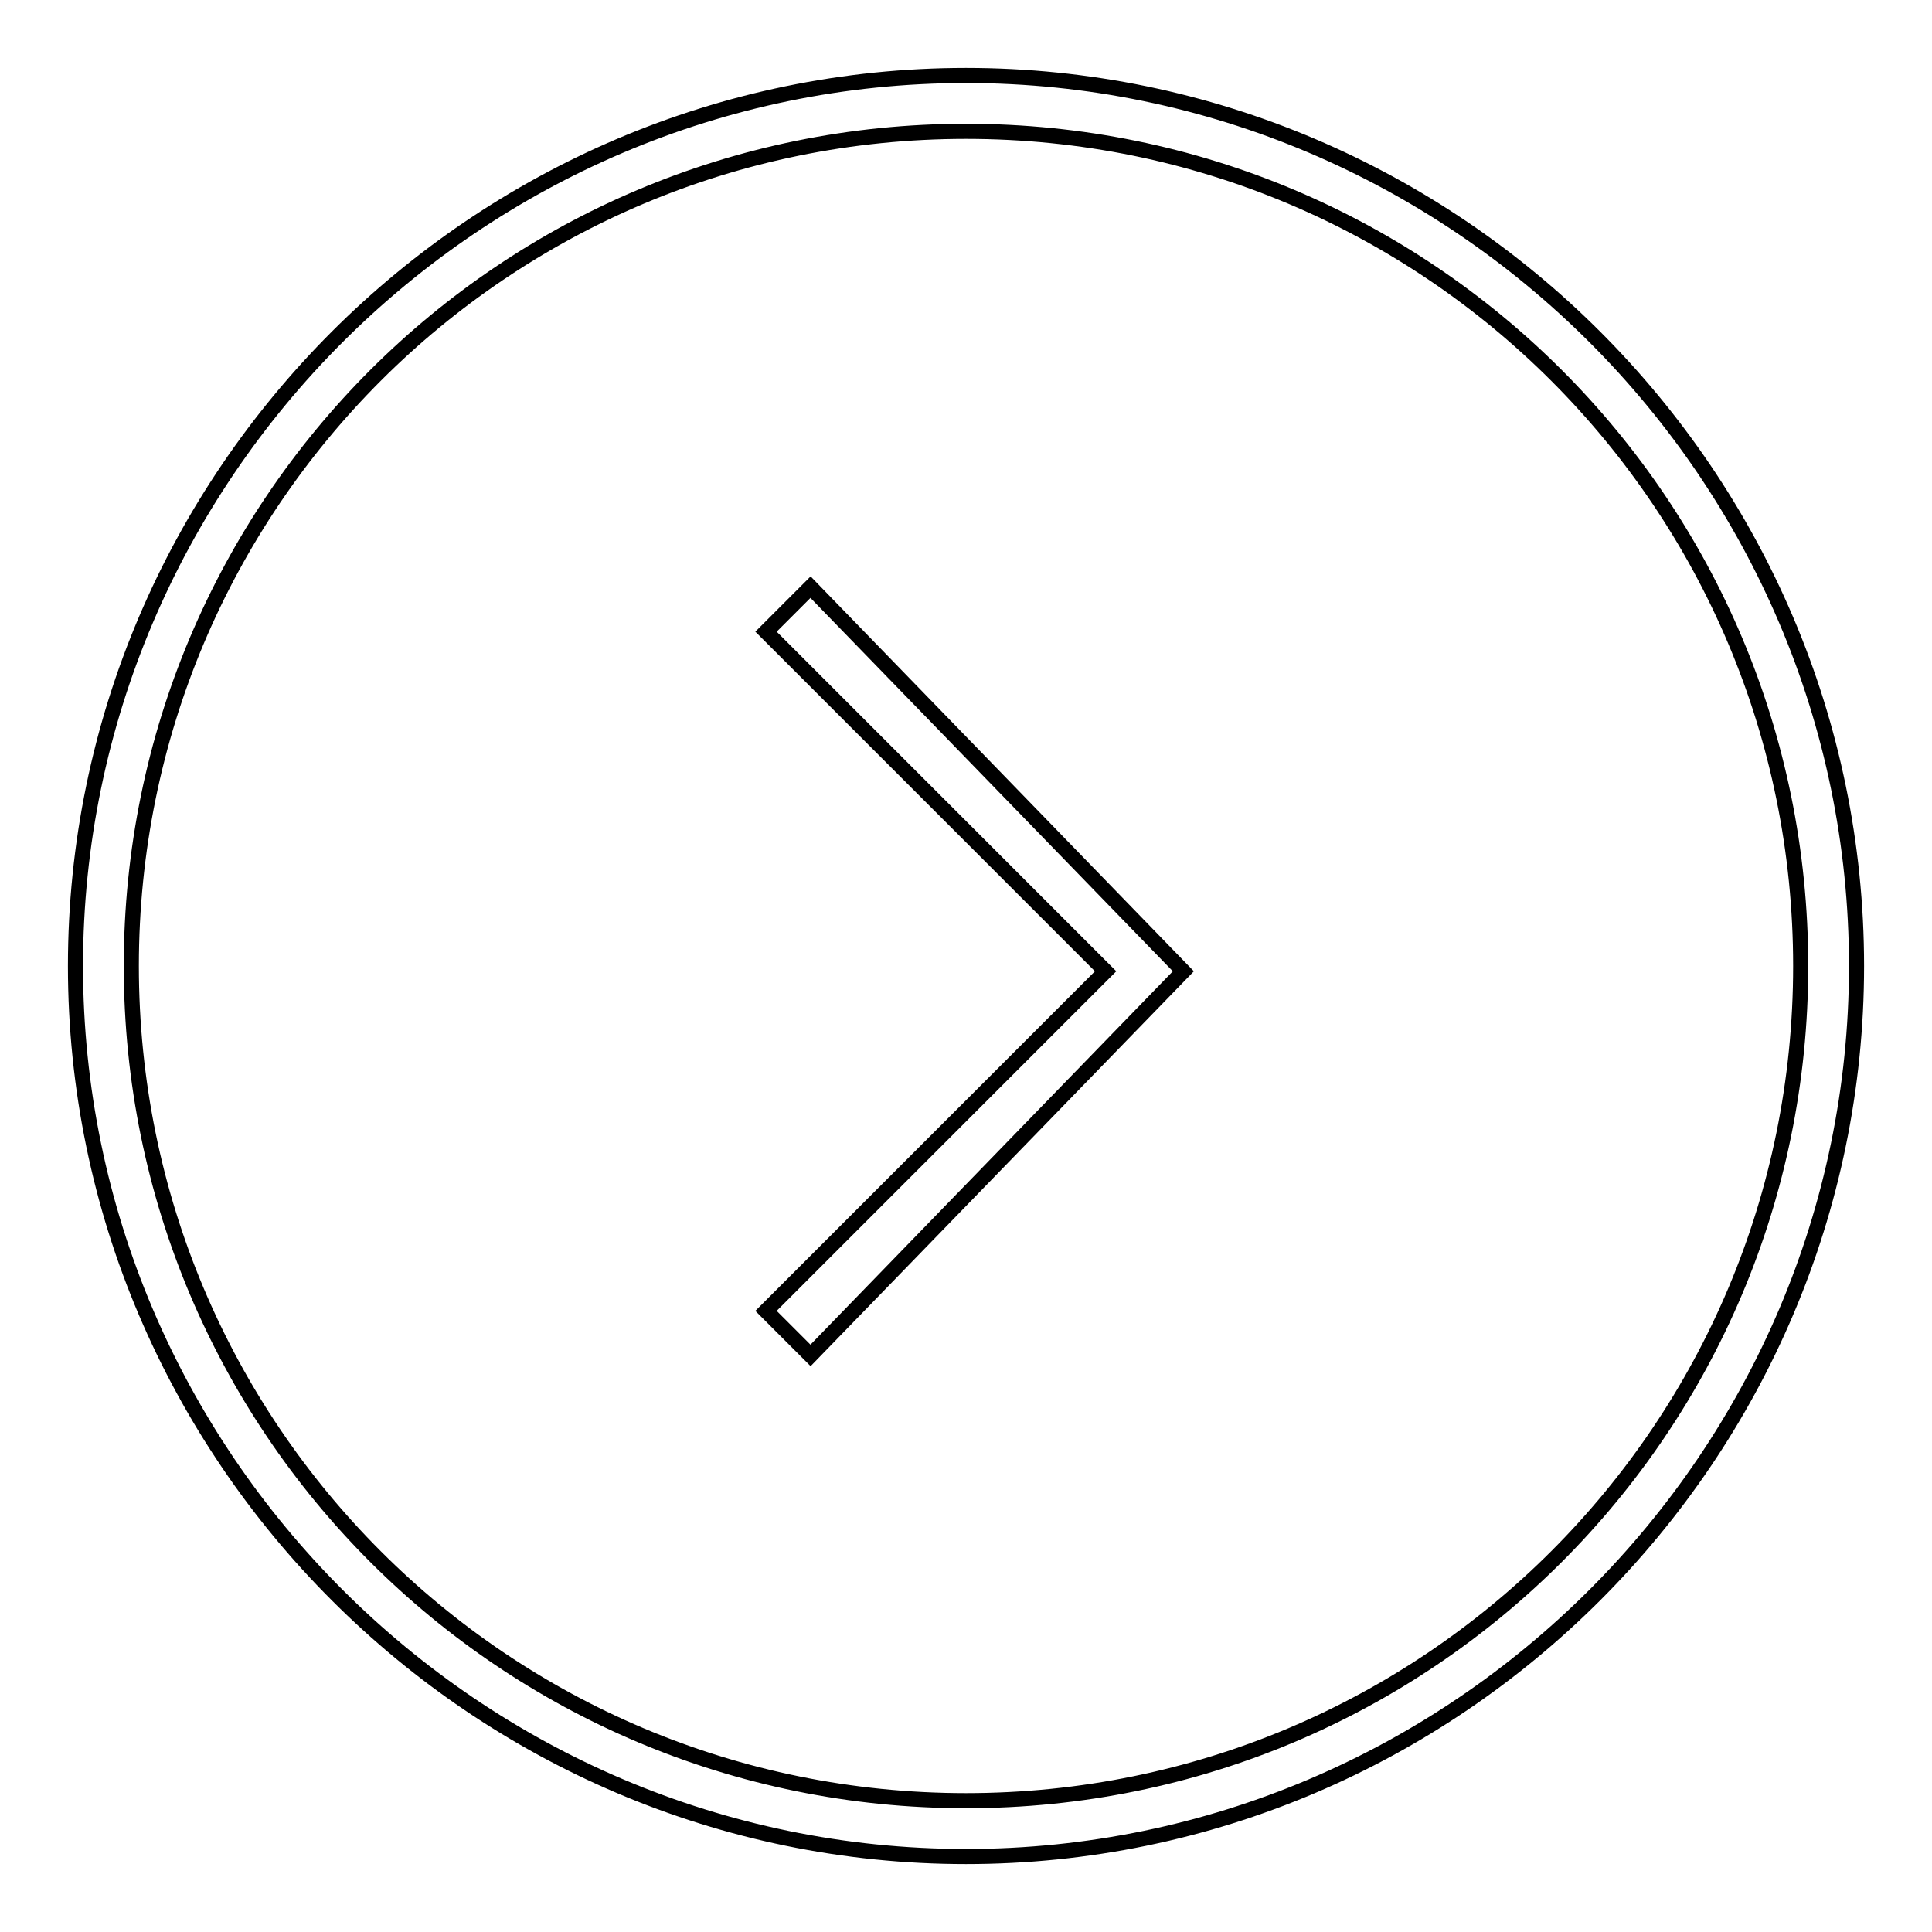
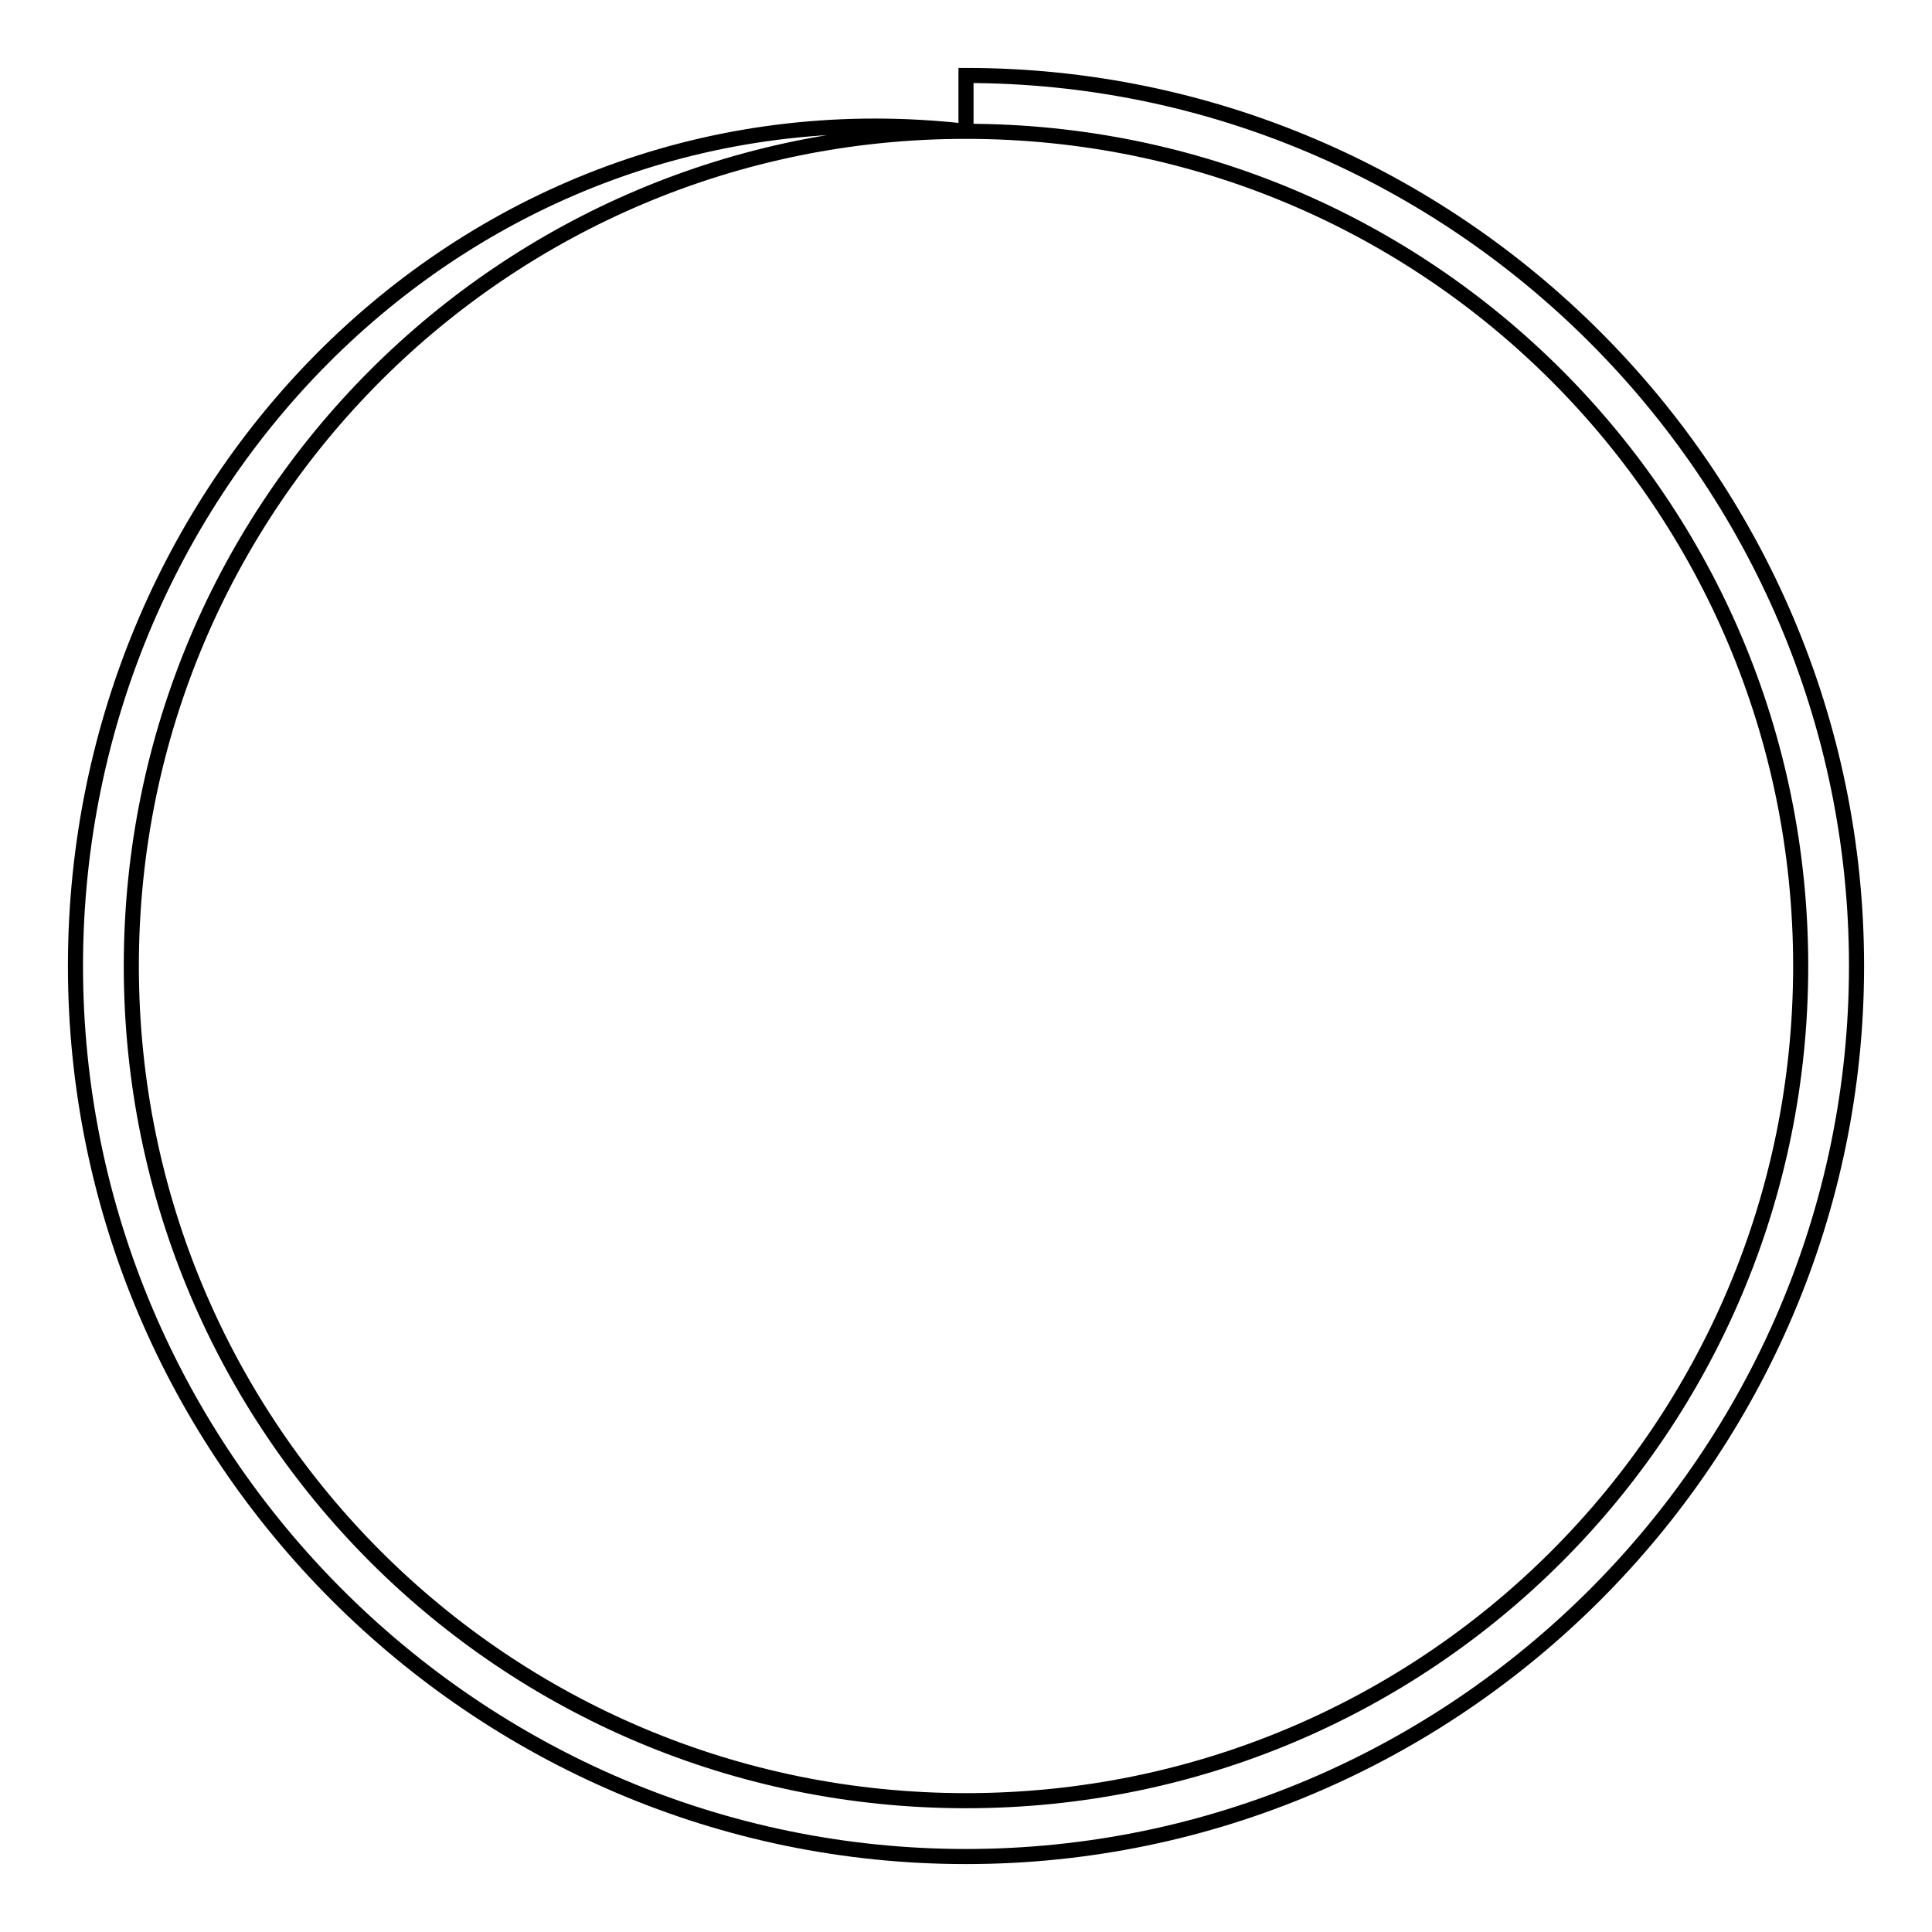
<svg xmlns="http://www.w3.org/2000/svg" version="1.1" x="0px" y="0px" viewBox="0 0 256 256" enable-background="new 0 0 256 256" xml:space="preserve">
  <g>
    <g>
-       <path stroke-width="2" fill-opacity="0" stroke="#000000" d="M128,17.4c61.2,0,110.6,49.4,110.6,110.6c0,61.2-49.4,110.6-110.6,110.6c-61.2,0-110.6-49.4-110.6-110.6C17.4,66.8,66.8,17.4,128,17.4 M128,10C63.1,10,10,63.1,10,128s53.1,118,118,118s118-53.1,118-118S192.9,10,128,10L128,10z" />
-       <path stroke-width="2" fill-opacity="0" stroke="#000000" d="M107.4,179.6l-5.9-5.9l45-45l-45-45l5.9-5.9l49.4,50.9L107.4,179.6z" />
+       <path stroke-width="2" fill-opacity="0" stroke="#000000" d="M128,17.4c61.2,0,110.6,49.4,110.6,110.6c0,61.2-49.4,110.6-110.6,110.6c-61.2,0-110.6-49.4-110.6-110.6C17.4,66.8,66.8,17.4,128,17.4 C63.1,10,10,63.1,10,128s53.1,118,118,118s118-53.1,118-118S192.9,10,128,10L128,10z" />
    </g>
  </g>
</svg>